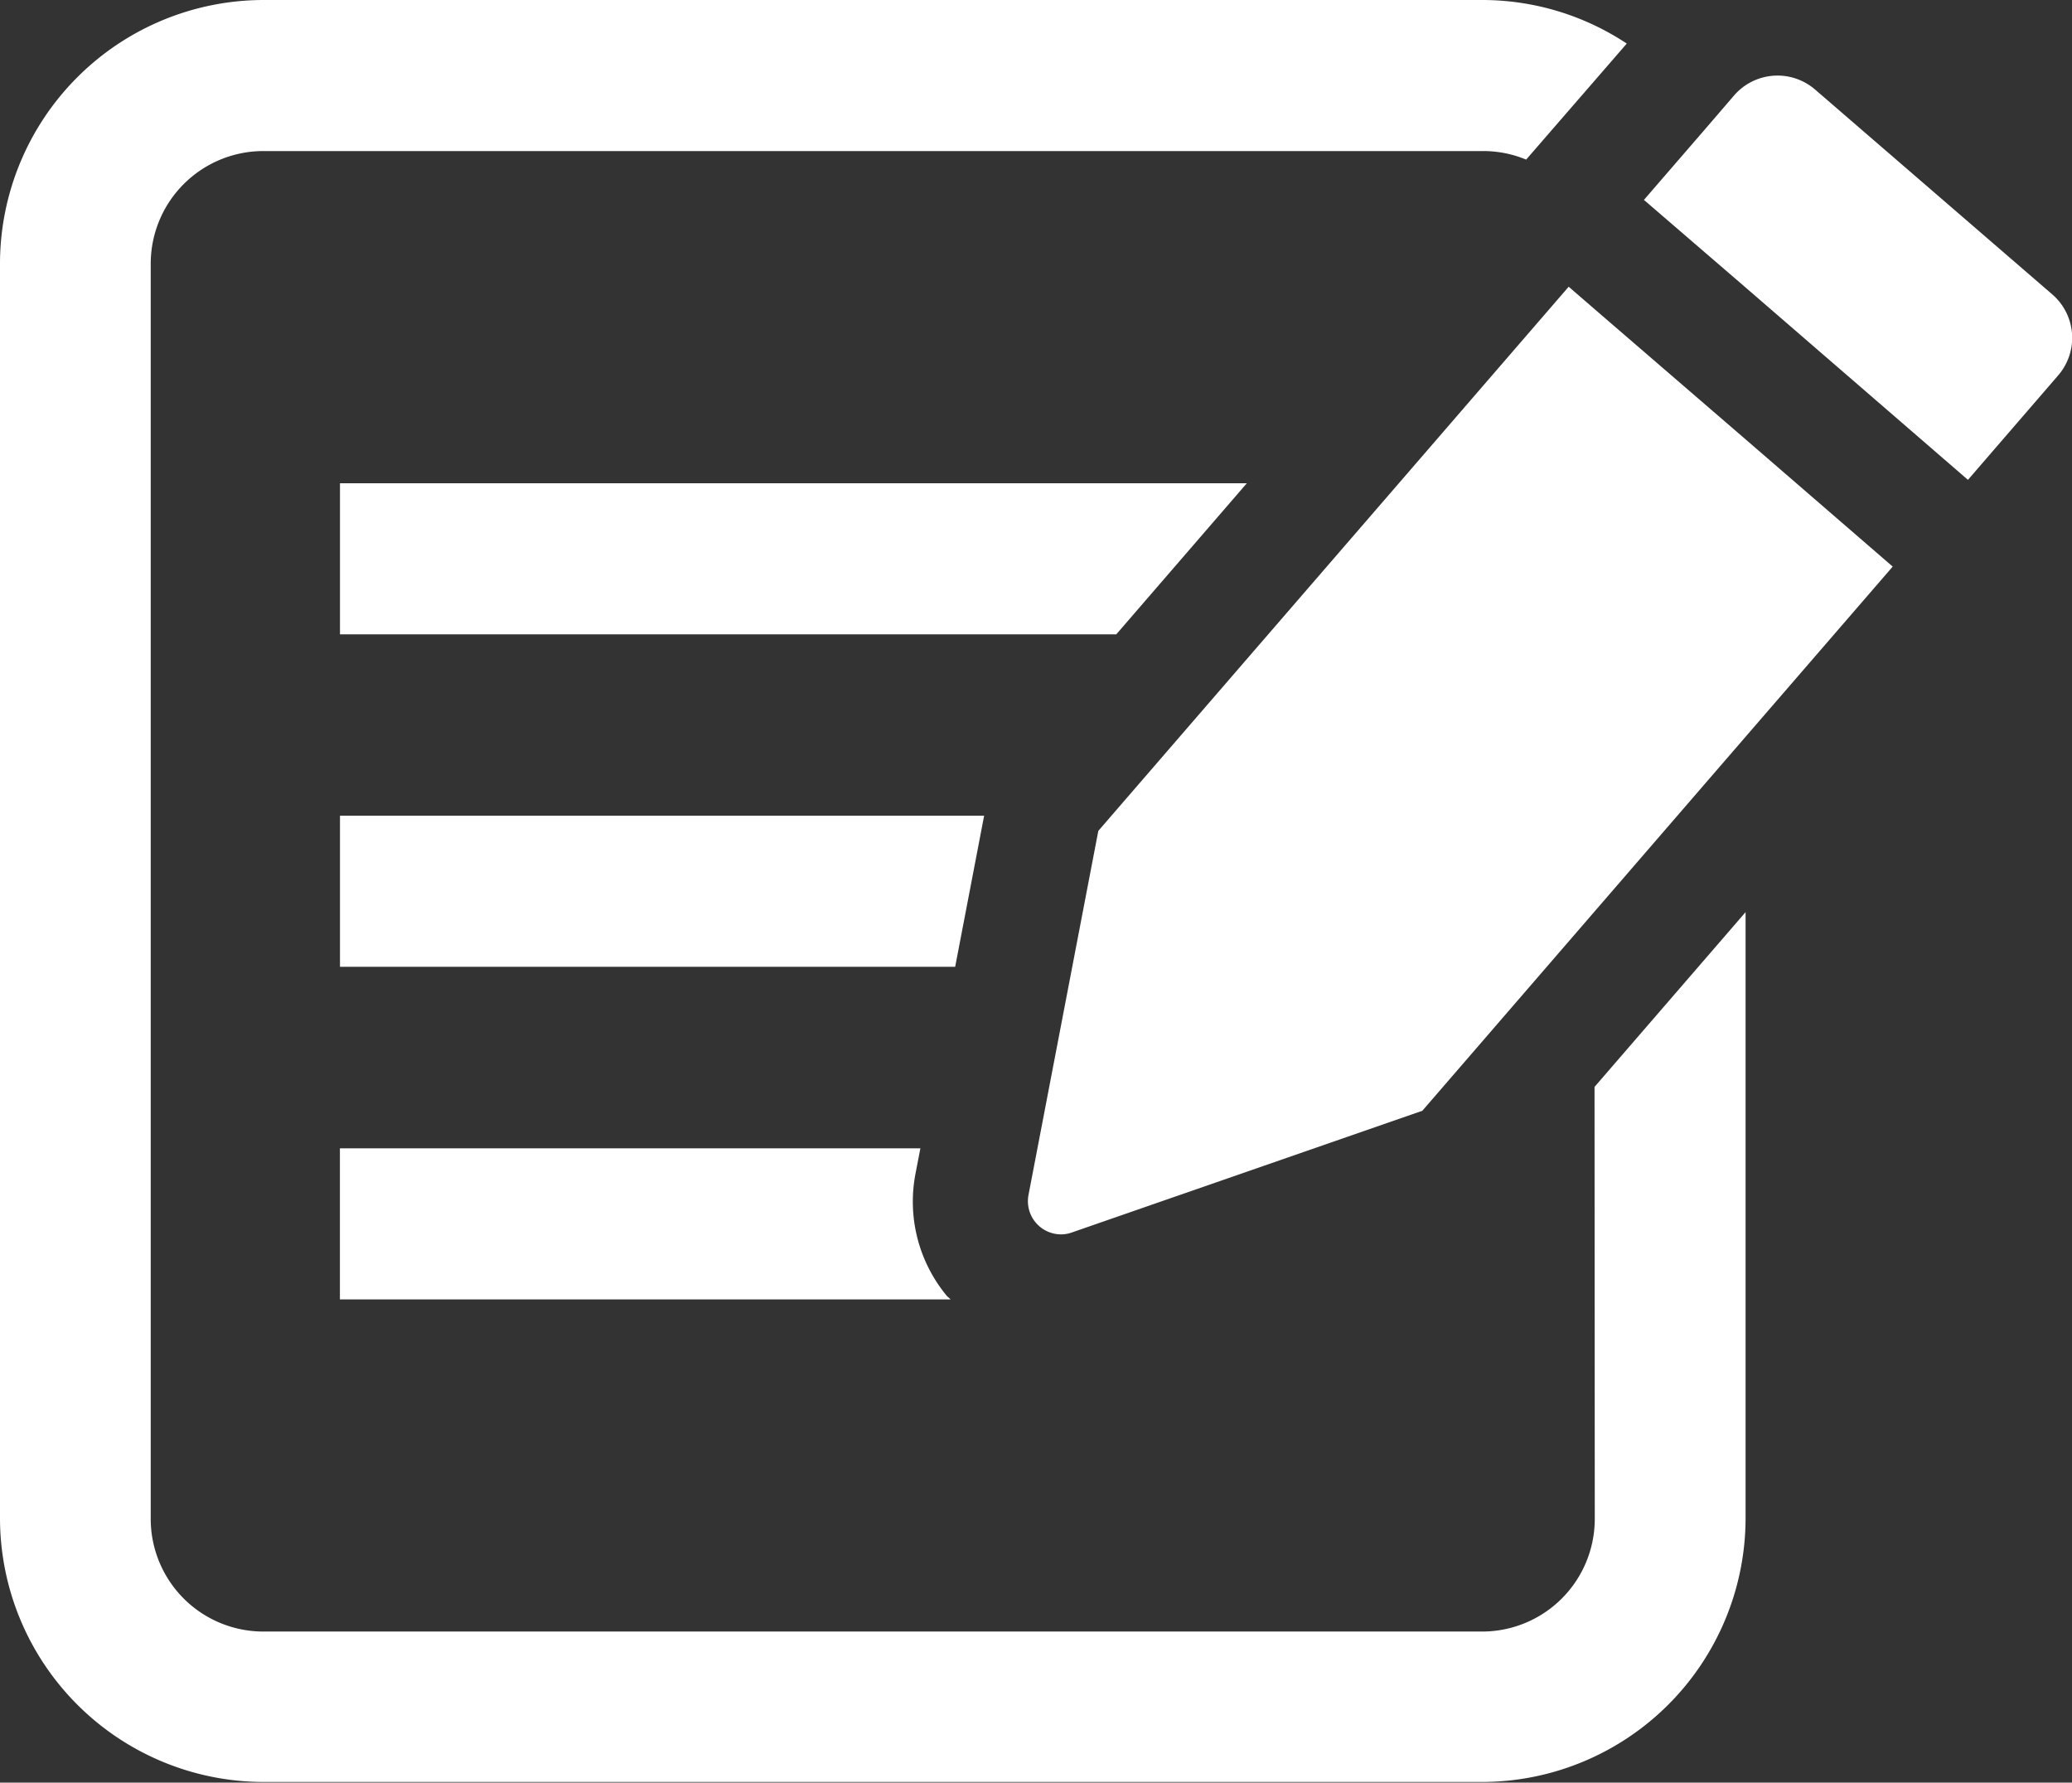
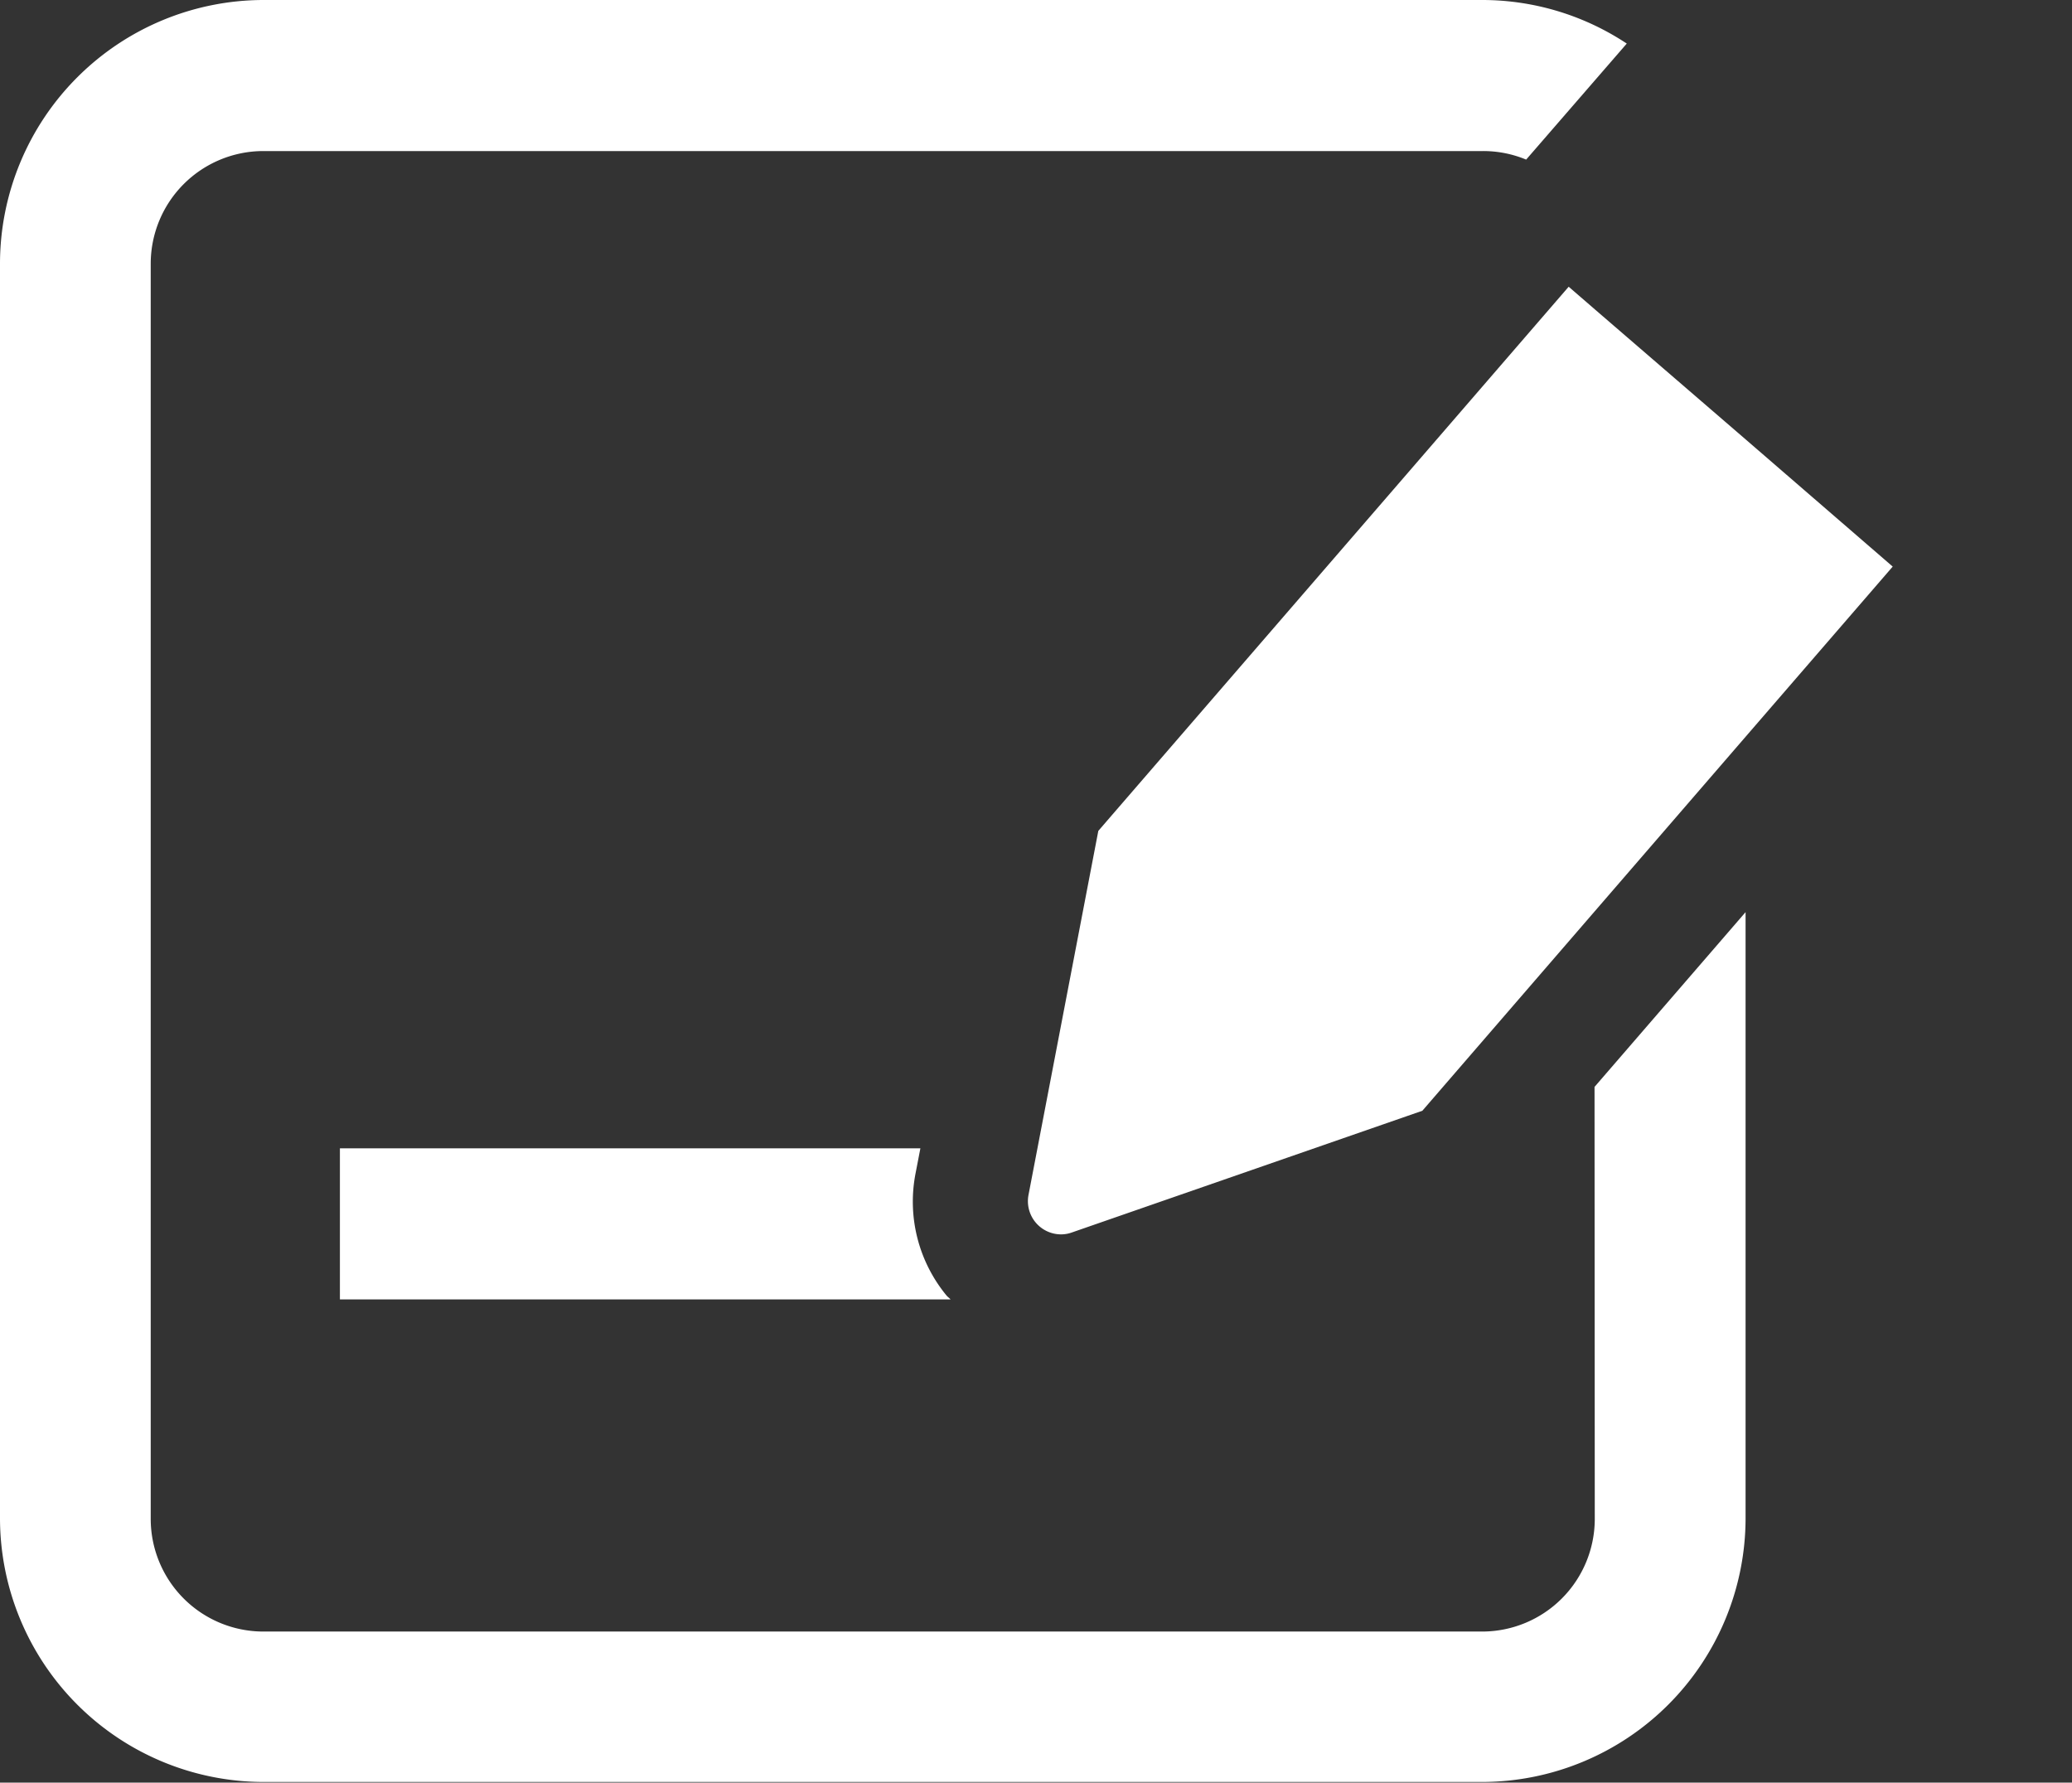
<svg xmlns="http://www.w3.org/2000/svg" width="25.968" height="22.338" viewBox="0 0 25.968 22.338">
  <rect x="0" y="0" width="25.968" height="22.338" fill="#333333" stroke="none" />
  <defs>
    <clipPath id="clip-path">
      <rect id="Rectangle_6290" data-name="Rectangle 6290" width="25.968" height="22.338" fill="none" />
    </clipPath>
  </defs>
  <g id="Blog_icon" data-name="Blog icon" transform="translate(0 0)">
    <g id="Group_14487" data-name="Group 14487" transform="translate(0 0)" clip-path="url(#clip-path)">
      <path id="Path_21702" data-name="Path 21702" d="M19.987,19.034a1.412,1.412,0,0,1-1.411,1.411H3.3a1.412,1.412,0,0,1-1.411-1.411V3.3A1.412,1.412,0,0,1,3.3,1.893H18.577A1.4,1.4,0,0,1,19.127,2l0,0L20.388.546A3.28,3.28,0,0,0,18.577,0H3.3A3.307,3.307,0,0,0,0,3.3v15.73a3.308,3.308,0,0,0,3.3,3.3H18.577a3.308,3.308,0,0,0,3.3-3.3v-7.6l-1.893,2.19Z" transform="translate(0 0)" fill="#fff" />
-       <path id="Path_21703" data-name="Path 21703" d="M5.911,8.4v1.893H15.64L17.276,8.4Z" transform="translate(-1.65 -2.344)" fill="#fff" />
-       <path id="Path_21704" data-name="Path 21704" d="M5.911,14.18v1.893h7.71l.363-1.893Z" transform="translate(-1.65 -3.958)" fill="#fff" />
      <path id="Path_21705" data-name="Path 21705" d="M13.124,20.278l.061-.316H5.91v1.893h7.653c-.014-.017-.033-.029-.048-.046a1.85,1.85,0,0,1-.391-1.531" transform="translate(-1.65 -5.572)" fill="#fff" />
-       <path id="Path_21706" data-name="Path 21706" d="M33.7,4.058,30.725,1.489a.72.72,0,0,0-1.015.074l-.344.4-.786.909,1.277,1.1L32.641,6.38,33.77,5.073A.719.719,0,0,0,33.7,4.058" transform="translate(-7.977 -0.367)" fill="#fff" />
      <path id="Path_21707" data-name="Path 21707" d="M26.869,6.9,24.975,5.267l-.327-.283-.383.443L22.521,7.445,20.884,9.338l-1.967,2.275-.164.19-.326,1.7-.549,2.862a.416.416,0,0,0,.407.494.4.4,0,0,0,.137-.024l4.392-1.525,2.161-2.5,1.893-2.19,1.458-1.686.383-.443Z" transform="translate(-4.988 -1.391)" fill="#fff" />
    </g>
  </g>
</svg>